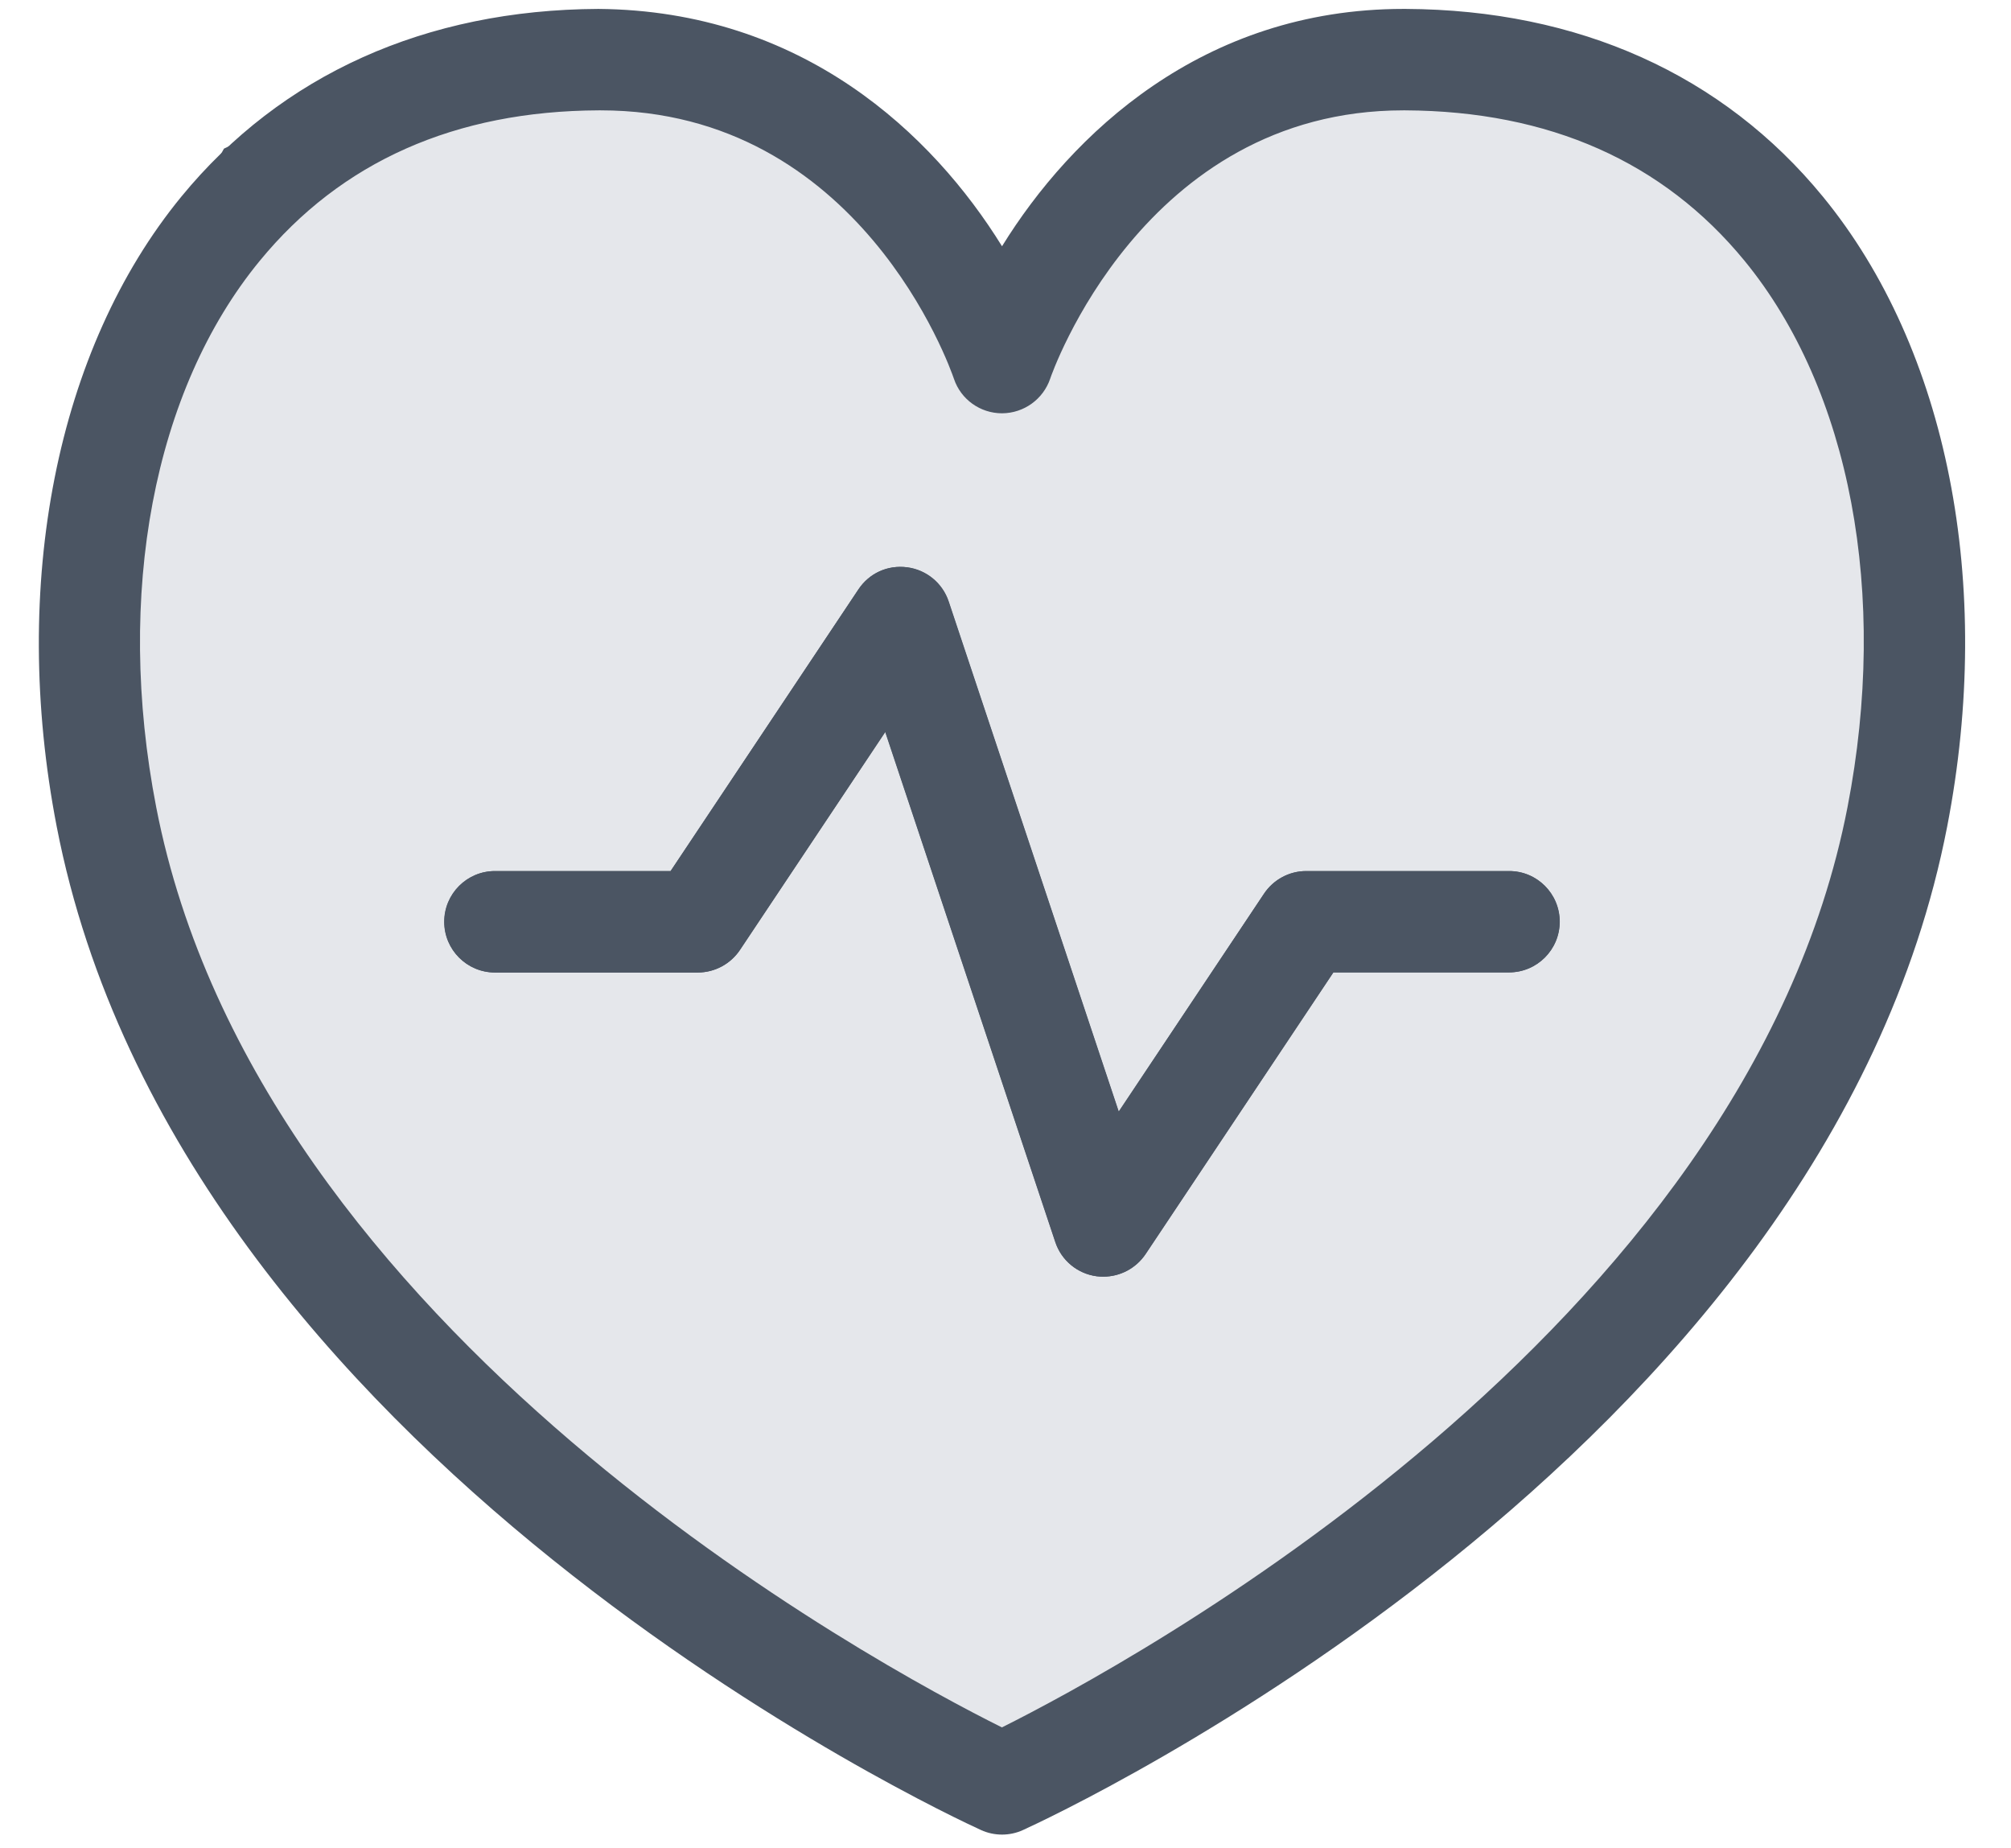
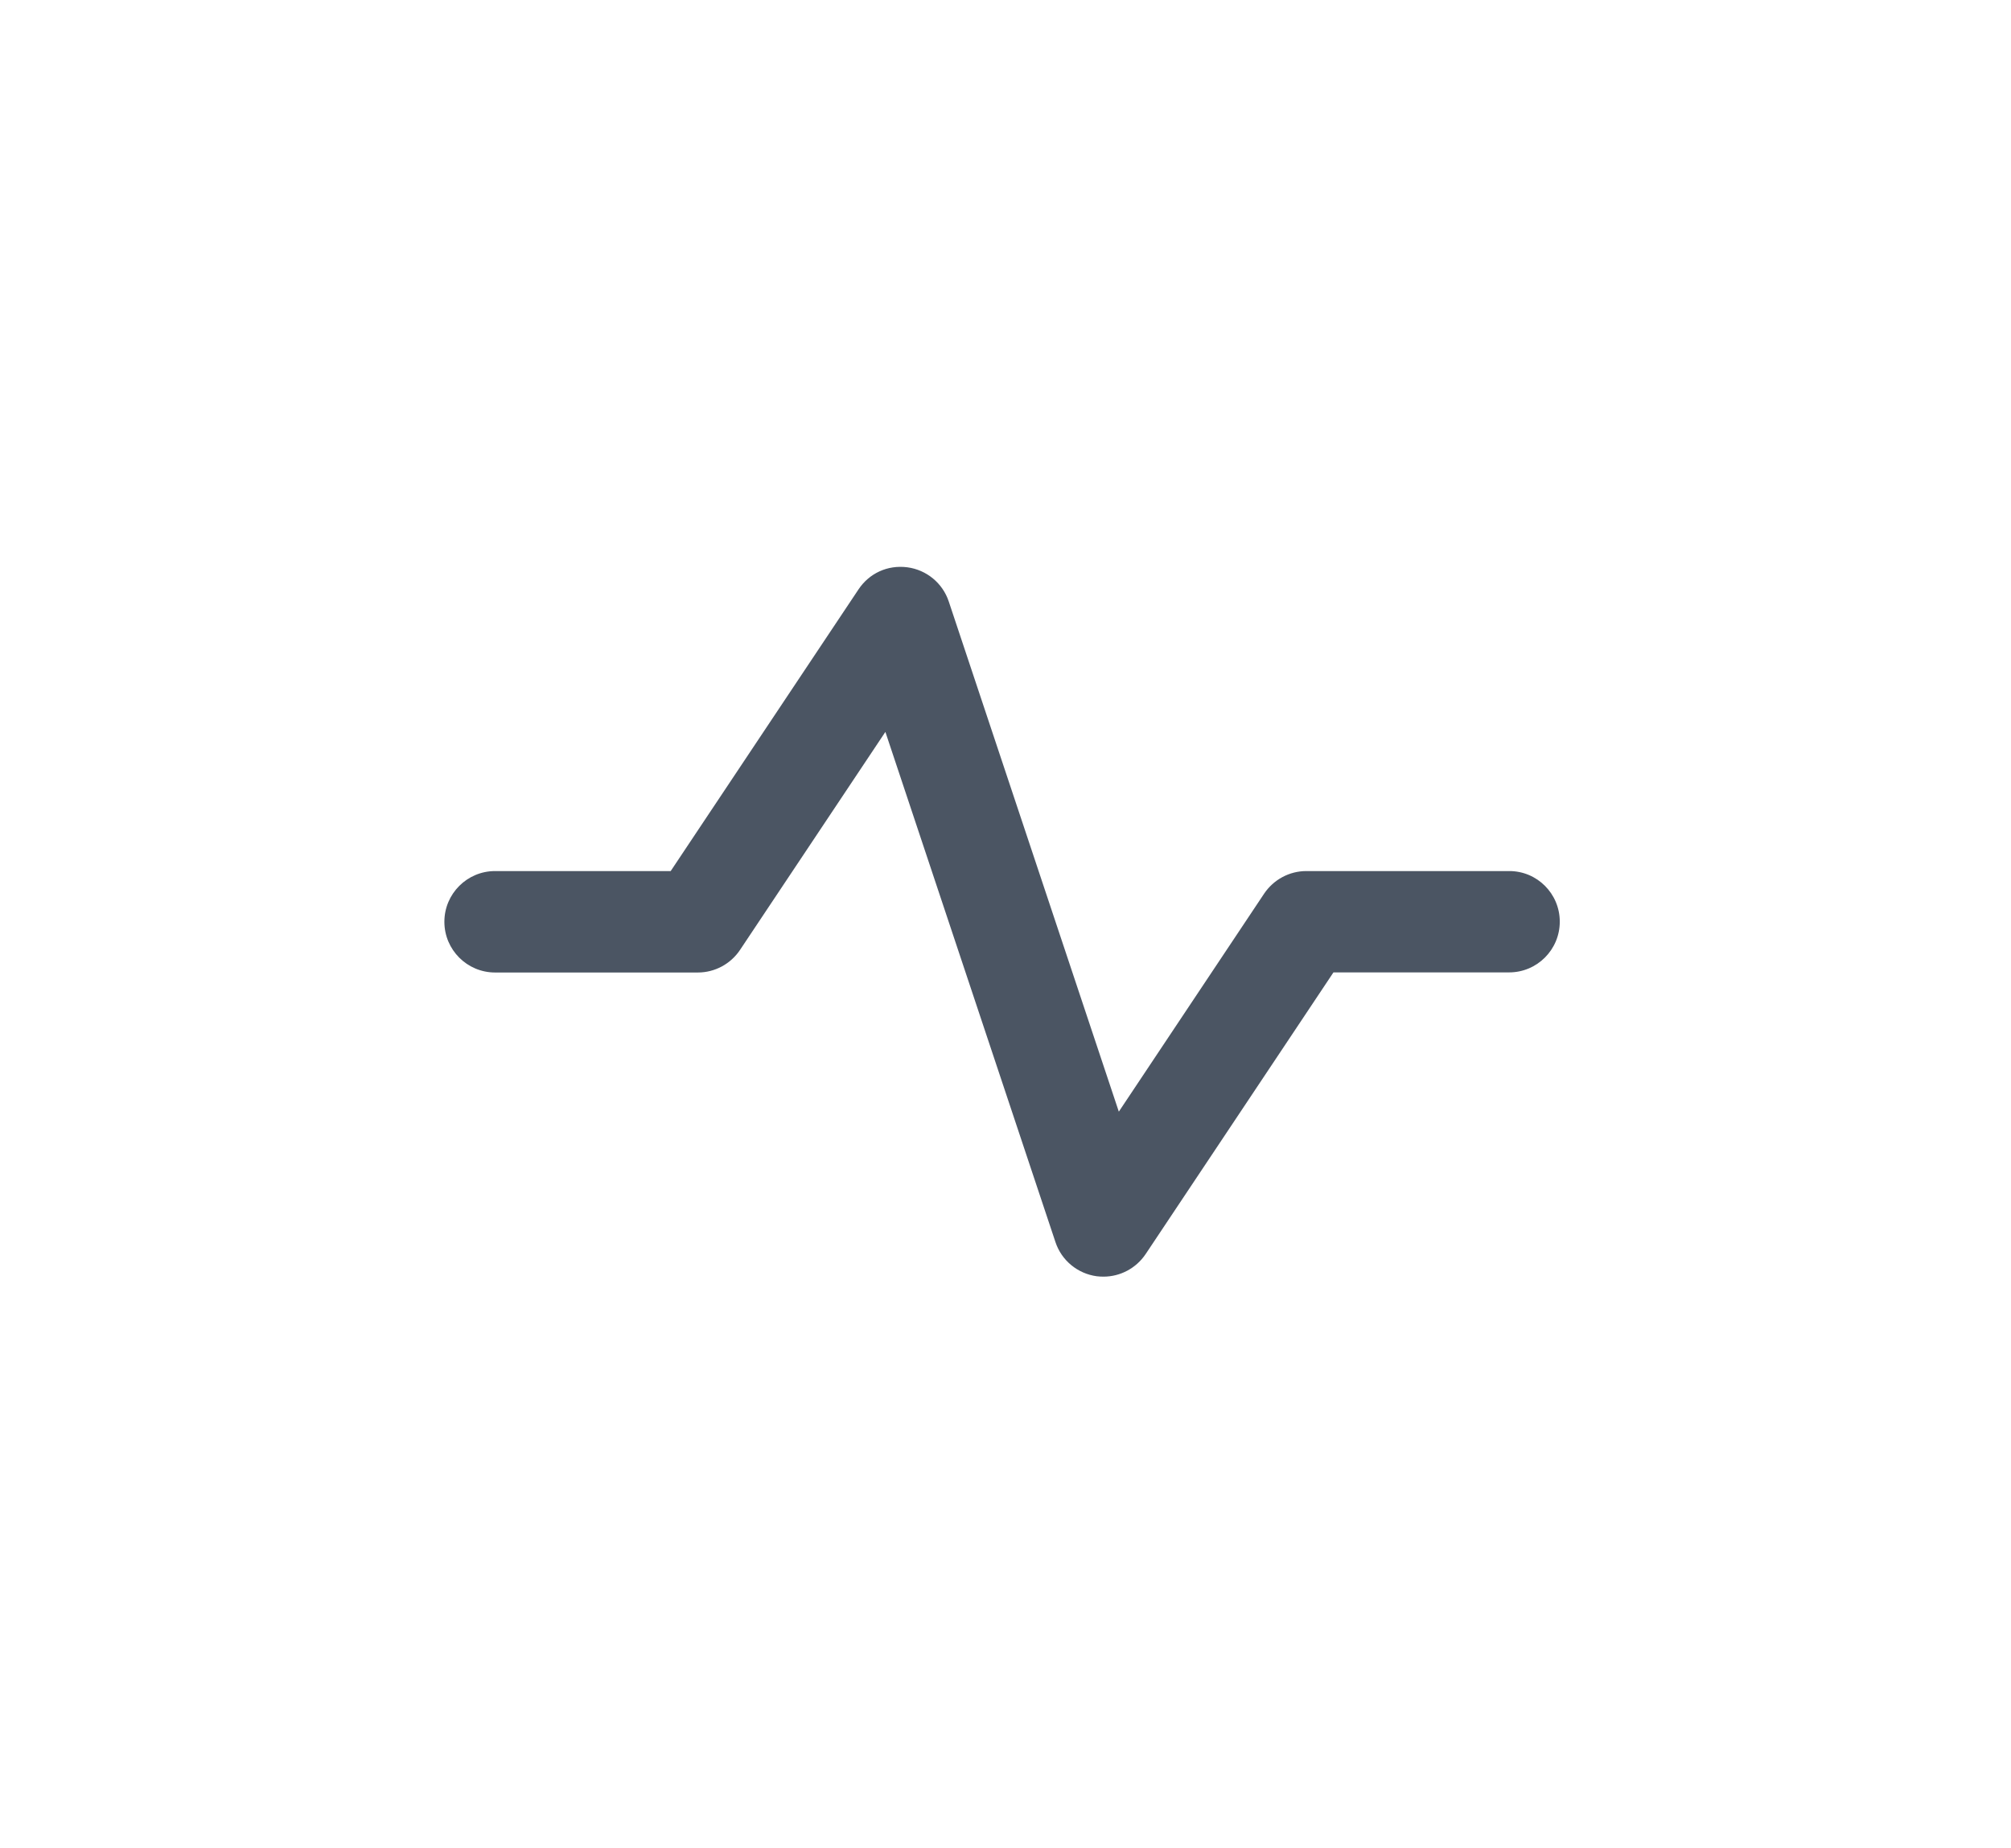
<svg xmlns="http://www.w3.org/2000/svg" width="37" height="34" viewBox="0 0 37 34" fill="none">
-   <path d="M21.363 2.442L18.503 6.283L14.52 1.881L10.595 0.619L7.343 1.629L4.399 3.03L2.324 6.815L1.68 13.516L3.867 20.076L7.652 25.655L11.69 28.823L18.138 32.944L20.549 31.795L24.783 28.823L29.016 25.347L31.54 22.627L34.175 18.058L35.661 11.581C35.38 10.301 34.758 7.623 34.511 7.152C34.264 6.681 32.633 4.058 31.848 2.806L27.614 1.376H23.83L21.363 2.442Z" fill="#E5E7EB" stroke="#4B5563" stroke-width="0.773" />
-   <path d="M33.538 3.616C31.699 1.373 29.044 0.179 25.861 0.164C25.848 0.164 25.833 0.164 25.82 0.164C22.124 0.164 19.708 2.472 18.436 4.53C17.157 2.463 14.764 0.194 11.008 0.164C7.831 0.179 5.178 1.373 3.336 3.618C1.04 6.418 0.181 10.75 1.043 15.204C3.299 26.829 17.448 33.391 18.049 33.665C18.171 33.721 18.305 33.749 18.436 33.749C18.566 33.749 18.701 33.721 18.822 33.665C19.422 33.392 33.572 26.831 35.826 15.204C36.69 10.746 35.835 6.416 33.538 3.616ZM33.992 14.848C32.119 24.508 20.691 30.65 18.434 31.777C16.174 30.652 4.751 24.521 2.874 14.848C2.114 10.933 2.825 7.178 4.777 4.801C6.275 2.974 8.374 2.041 11.016 2.03C11.029 2.03 11.04 2.03 11.051 2.03C15.822 2.03 17.482 6.767 17.551 6.968C17.678 7.347 18.034 7.603 18.436 7.603H18.437C18.838 7.601 19.193 7.345 19.322 6.967C19.338 6.916 21.021 2.03 25.82 2.03C25.831 2.03 25.842 2.03 25.855 2.03C28.501 2.043 30.602 2.974 32.098 4.798C34.044 7.173 34.753 10.931 33.992 14.848ZM28.695 16.956C28.695 17.471 28.277 17.888 27.762 17.888H24.531L21.076 23.07C20.9 23.331 20.609 23.485 20.299 23.485C20.26 23.485 20.217 23.484 20.176 23.478C19.823 23.432 19.527 23.187 19.415 22.849L16.286 13.465L13.613 17.474C13.439 17.734 13.148 17.89 12.837 17.89H9.105C8.59 17.89 8.172 17.472 8.172 16.957C8.172 16.442 8.59 16.024 9.105 16.024H12.337L15.792 10.844C15.988 10.549 16.326 10.388 16.691 10.437C17.044 10.484 17.34 10.728 17.452 11.066L20.581 20.45L23.255 16.441C23.428 16.181 23.719 16.024 24.031 16.024H27.762C28.277 16.023 28.695 16.441 28.695 16.956Z" fill="#4B5563" />
  <path d="M28.698 16.955C28.698 17.47 28.281 17.888 27.766 17.888H24.534L21.079 23.069C20.904 23.33 20.613 23.485 20.303 23.485C20.264 23.485 20.221 23.483 20.18 23.478C19.827 23.431 19.53 23.186 19.419 22.849L16.29 13.464L13.616 17.474C13.443 17.733 13.152 17.89 12.84 17.89H9.109C8.594 17.89 8.176 17.472 8.176 16.957C8.176 16.442 8.594 16.024 9.109 16.024H12.34L15.795 10.843C15.991 10.548 16.329 10.388 16.695 10.436C17.047 10.483 17.344 10.727 17.456 11.065L20.585 20.45L23.258 16.44C23.432 16.181 23.723 16.024 24.034 16.024H27.766C28.281 16.022 28.698 16.44 28.698 16.955Z" fill="#4B5563" />
</svg>